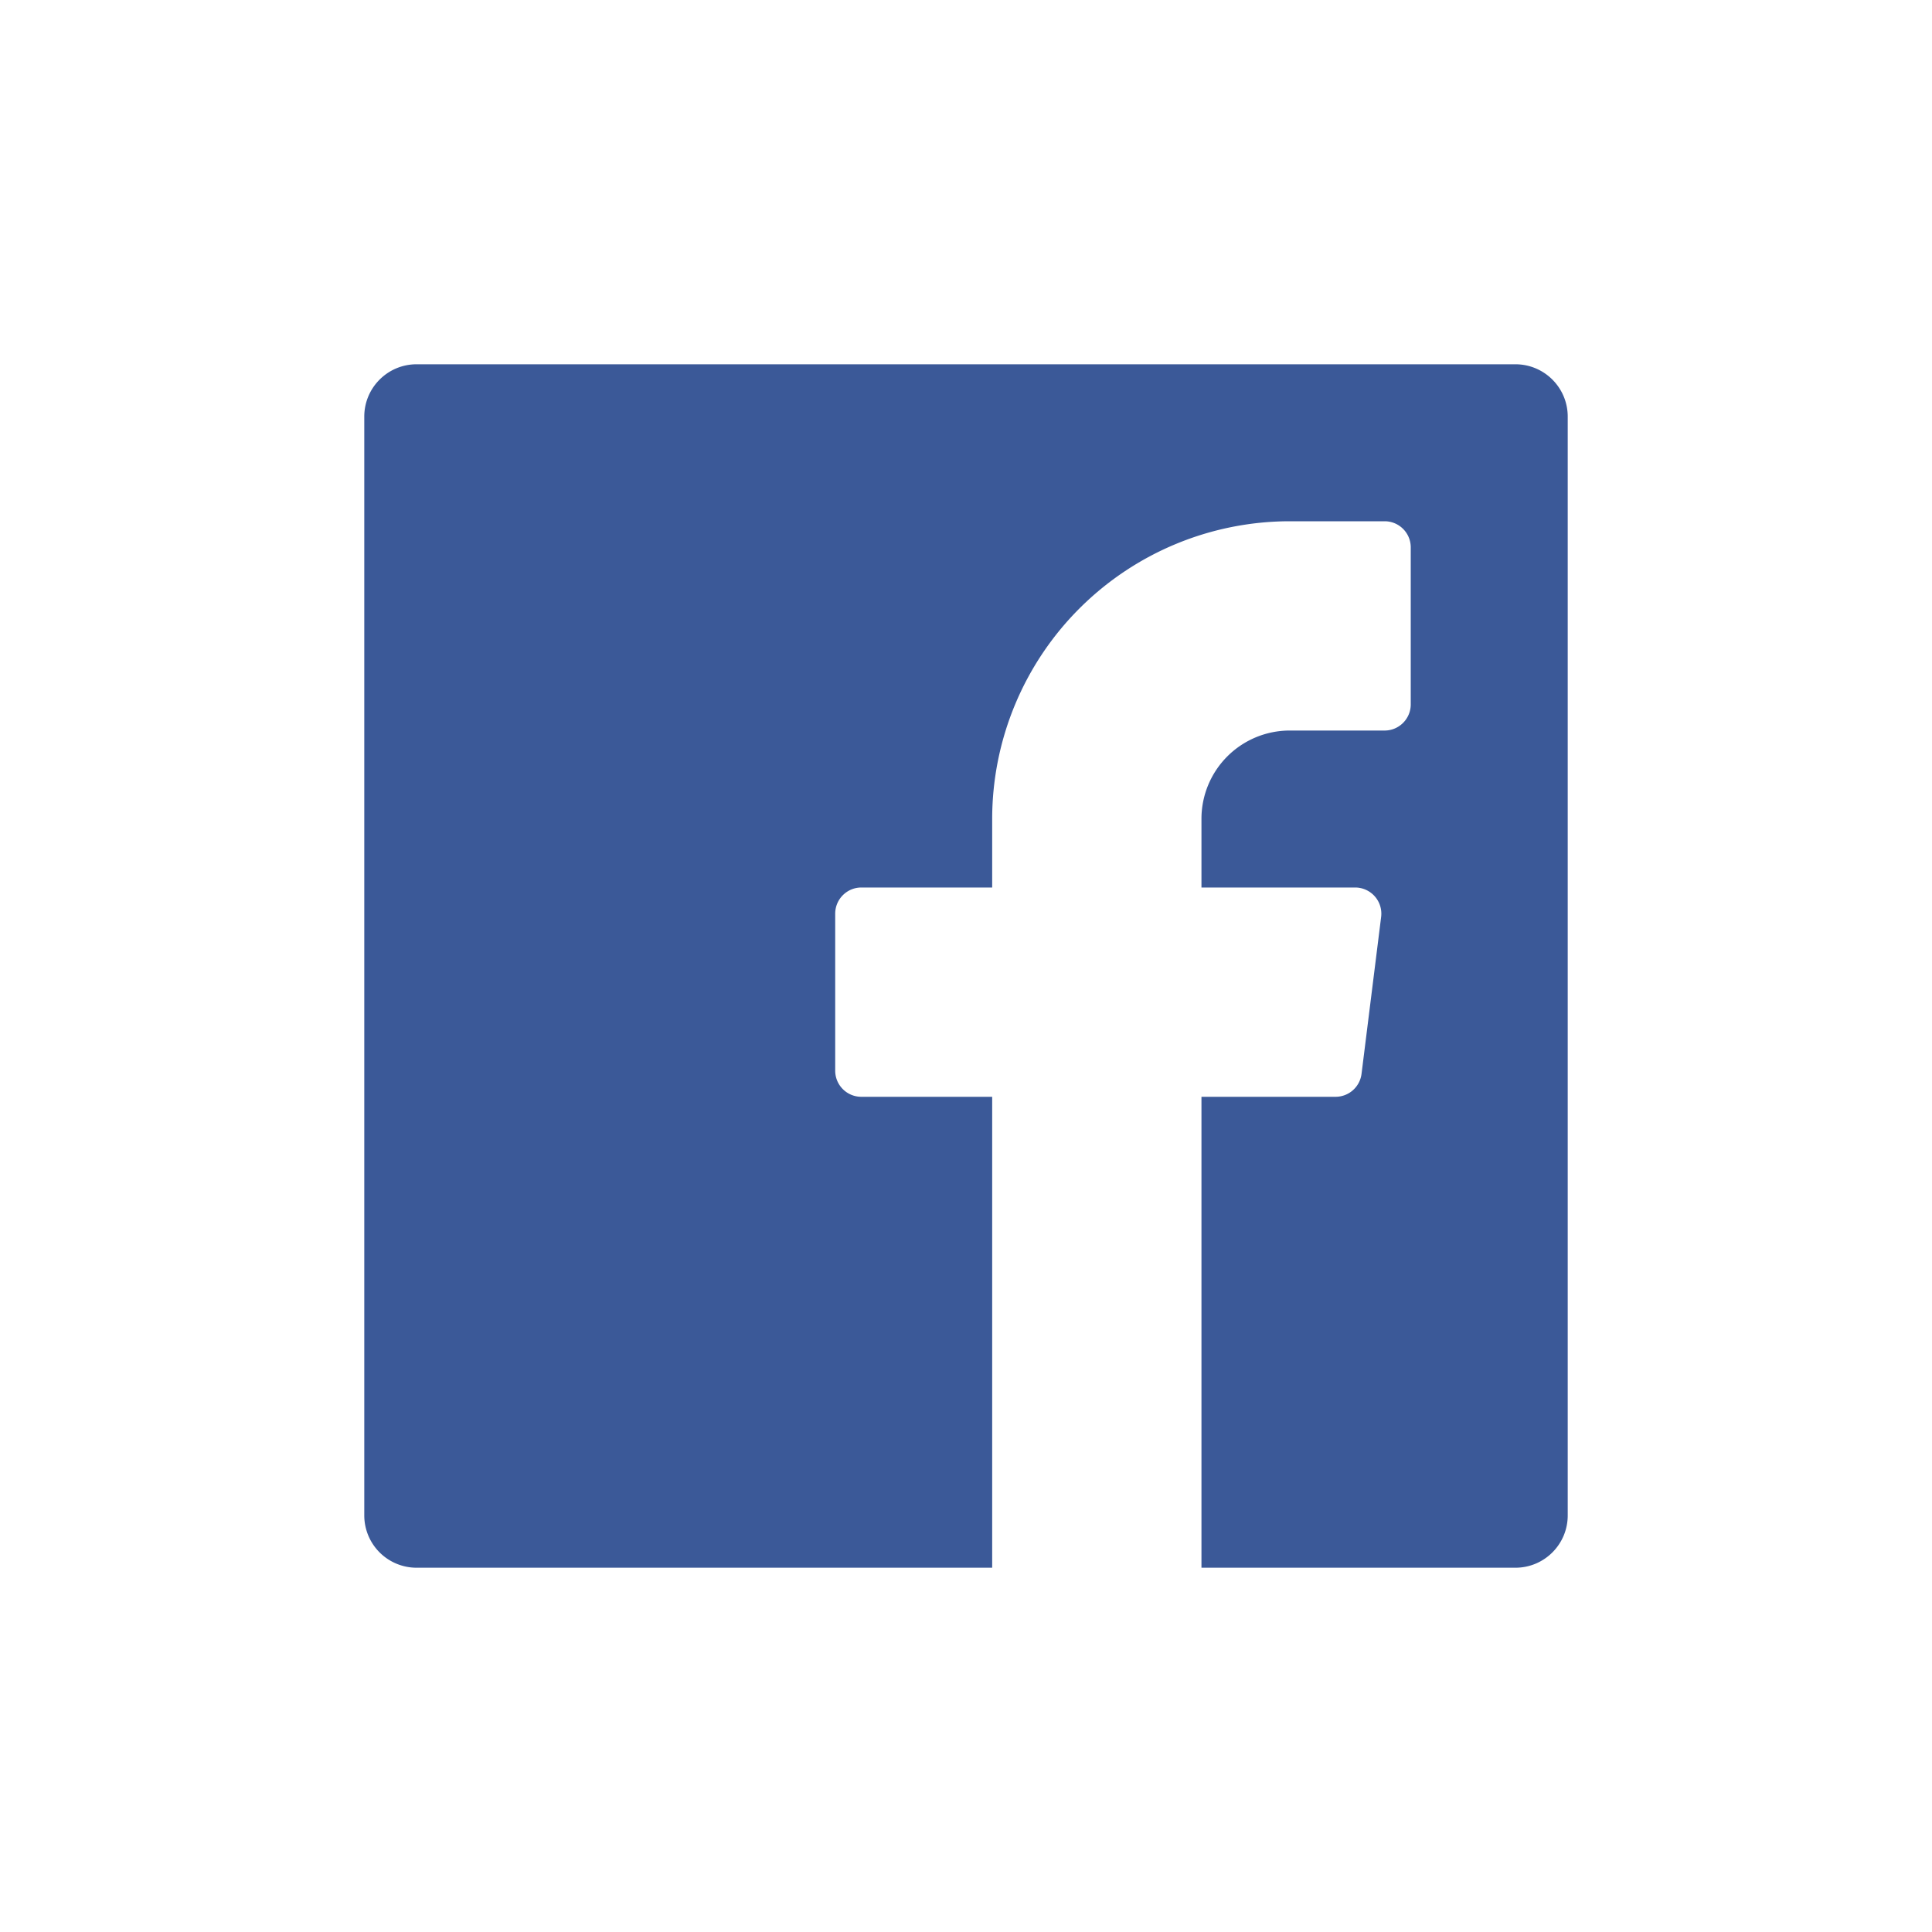
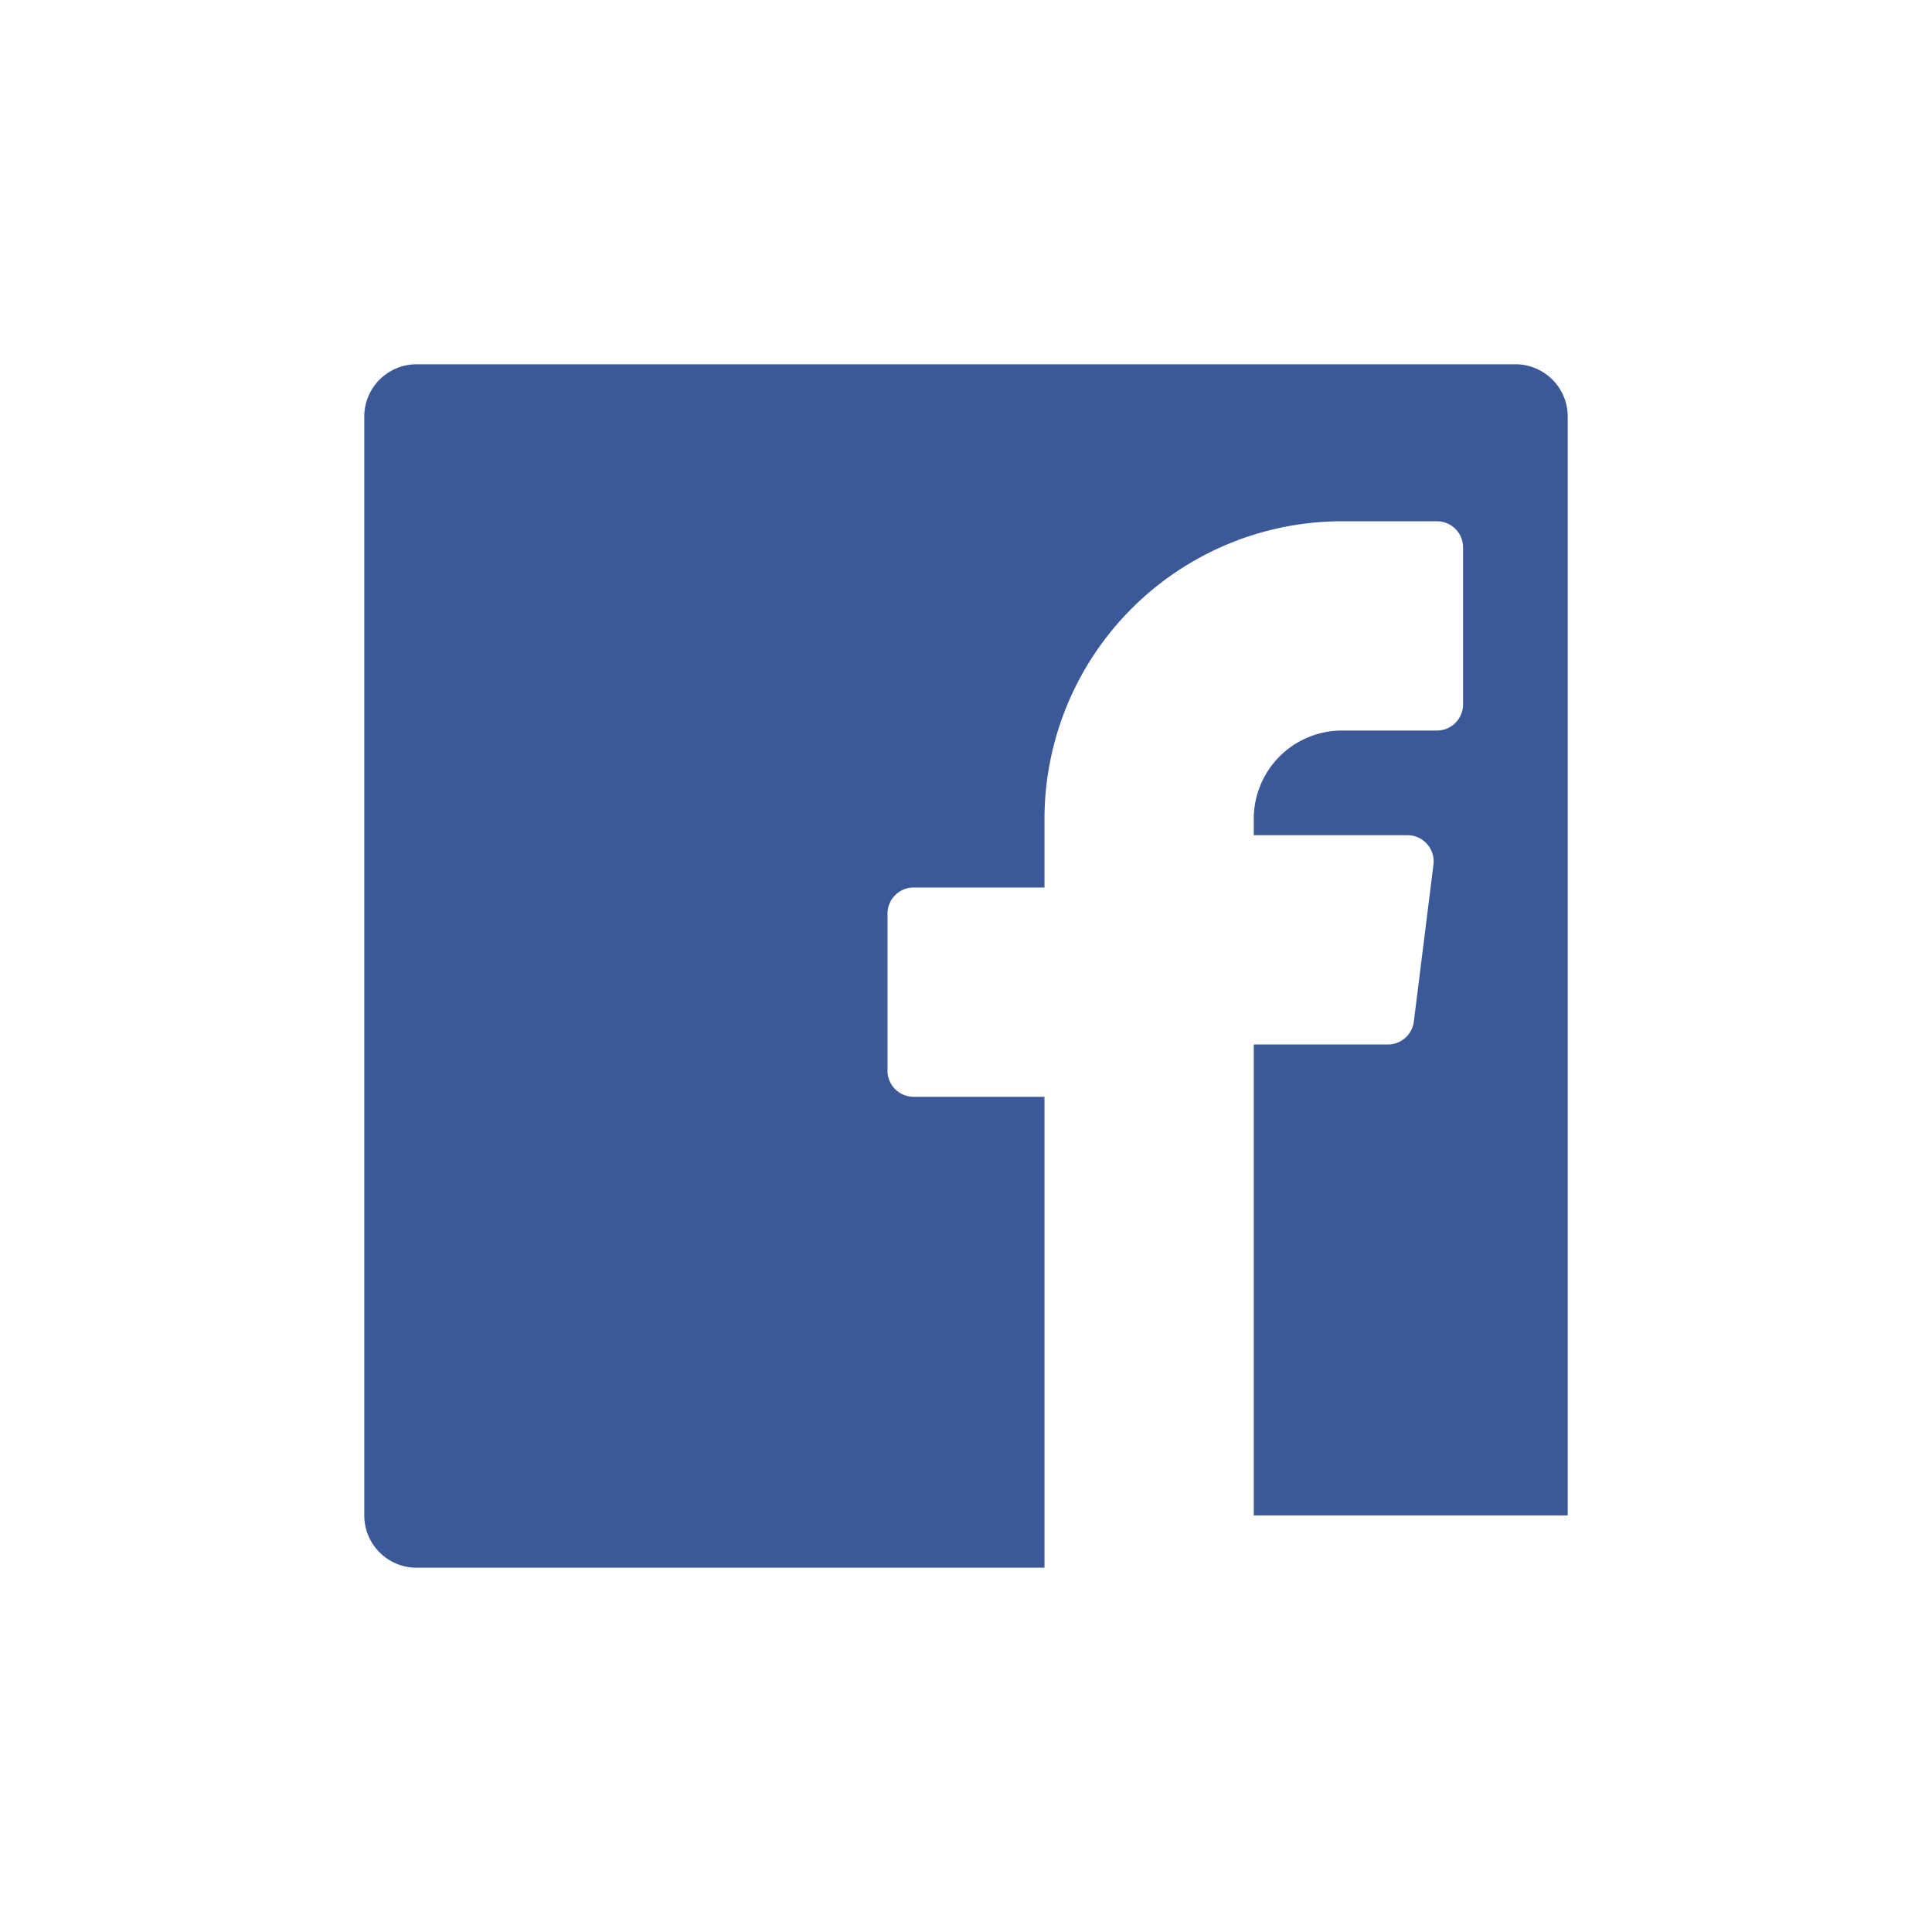
<svg xmlns="http://www.w3.org/2000/svg" width="40" height="40" viewBox="0 0 40 40">
  <g fill="none" fill-rule="evenodd">
-     <path fill="#3B5998" d="M20.542 32.458H8.625a1.083 1.083 0 0 1-1.083-1.083V8.625c0-.598.485-1.083 1.083-1.083h22.75c.598 0 1.083.485 1.083 1.083v22.75c0 .598-.485 1.083-1.083 1.083h-6.5v-9.75h2.772a.542.542 0 0 0 .542-.474l.406-3.25a.542.542 0 0 0-.541-.609h-3.179V16.95a1.828 1.828 0 0 1 1.827-1.825h1.965c.299 0 .541-.243.541-.542v-3.25c0-.299-.242-.541-.541-.541h-1.965a6.166 6.166 0 0 0-6.16 6.158v1.425h-2.709c-.299 0-.541.243-.541.542v3.25c0 .299.242.541.541.541h2.709v9.75z" />
+     <path fill="#3B5998" d="M20.542 32.458H8.625a1.083 1.083 0 0 1-1.083-1.083V8.625c0-.598.485-1.083 1.083-1.083h22.75c.598 0 1.083.485 1.083 1.083v22.75h-6.5v-9.75h2.772a.542.542 0 0 0 .542-.474l.406-3.25a.542.542 0 0 0-.541-.609h-3.179V16.95a1.828 1.828 0 0 1 1.827-1.825h1.965c.299 0 .541-.243.541-.542v-3.25c0-.299-.242-.541-.541-.541h-1.965a6.166 6.166 0 0 0-6.16 6.158v1.425h-2.709c-.299 0-.541.243-.541.542v3.25c0 .299.242.541.541.541h2.709v9.75z" />
  </g>
</svg>